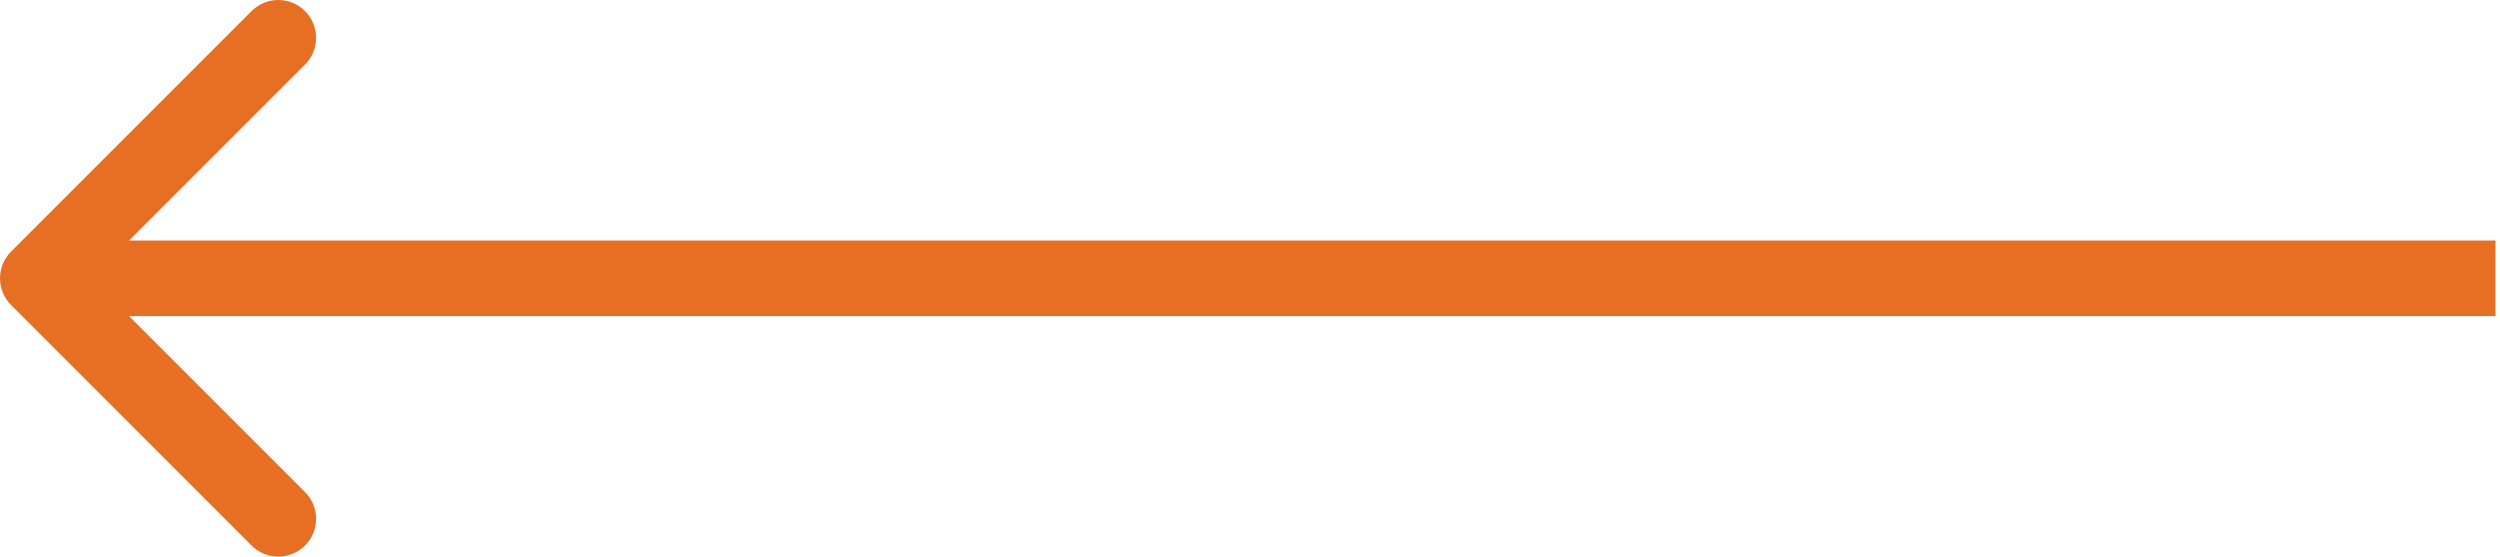
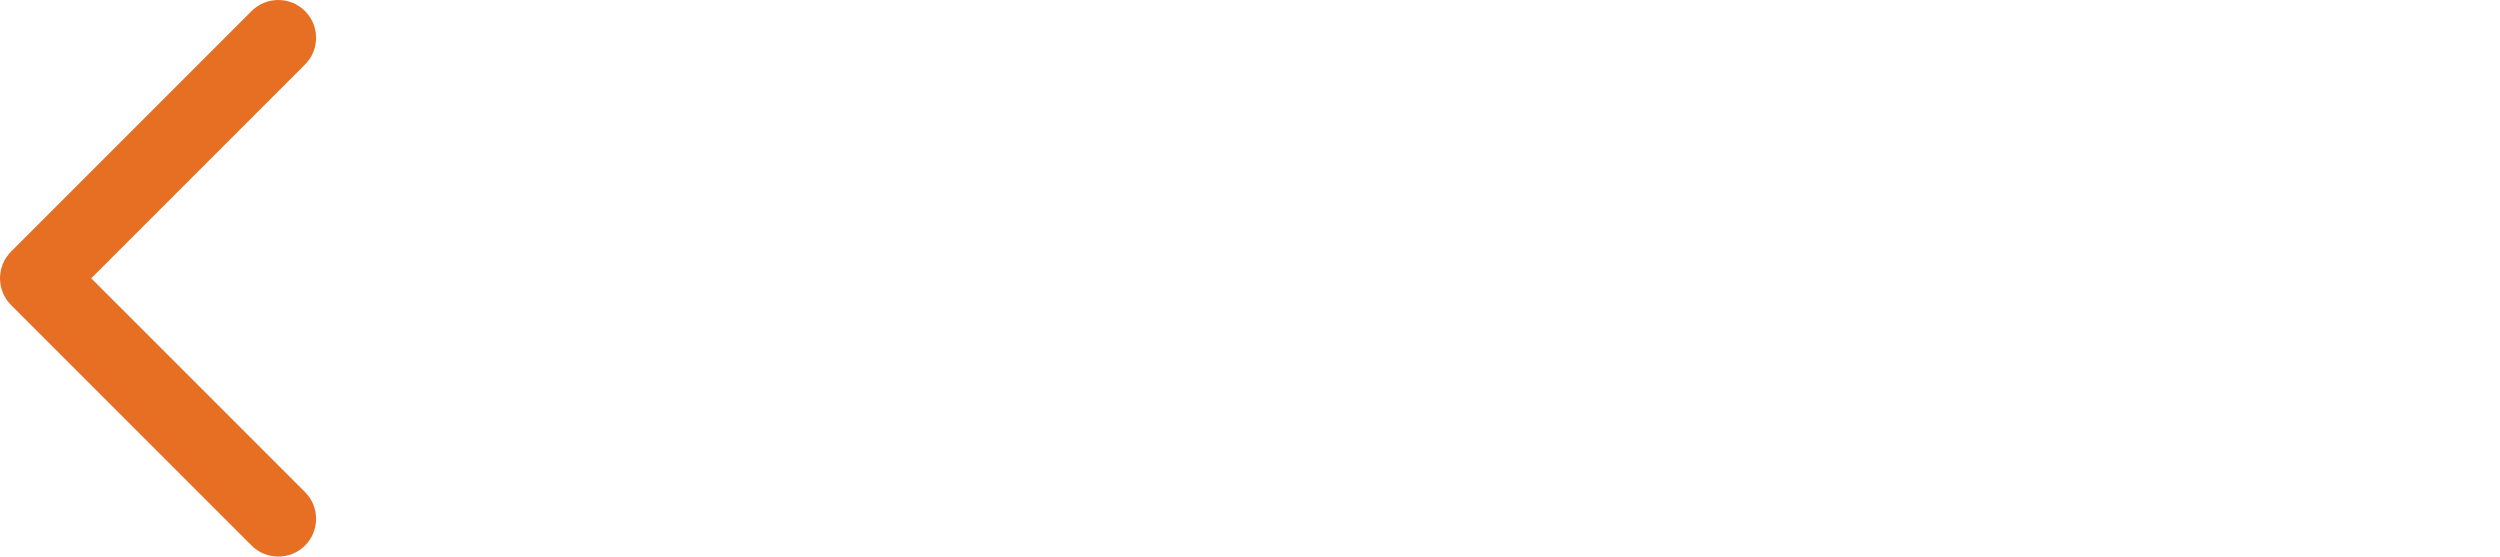
<svg xmlns="http://www.w3.org/2000/svg" width="265" height="59" viewBox="0 0 265 59" fill="none">
-   <path d="M1.173 26.667C-0.391 28.232 -0.391 30.768 1.173 32.333L26.667 57.827C28.232 59.391 30.768 59.391 32.333 57.827C33.897 56.262 33.897 53.726 32.333 52.161L9.671 29.5L32.333 6.839C33.897 5.274 33.897 2.738 32.333 1.173C30.768 -0.391 28.232 -0.391 26.667 1.173L1.173 26.667ZM264.519 25.494L4.006 25.494V33.506L264.519 33.506V25.494Z" fill="#E76F24" />
+   <path d="M1.173 26.667C-0.391 28.232 -0.391 30.768 1.173 32.333L26.667 57.827C28.232 59.391 30.768 59.391 32.333 57.827C33.897 56.262 33.897 53.726 32.333 52.161L9.671 29.5L32.333 6.839C33.897 5.274 33.897 2.738 32.333 1.173C30.768 -0.391 28.232 -0.391 26.667 1.173L1.173 26.667ZM264.519 25.494L4.006 25.494V33.506V25.494Z" fill="#E76F24" />
</svg>